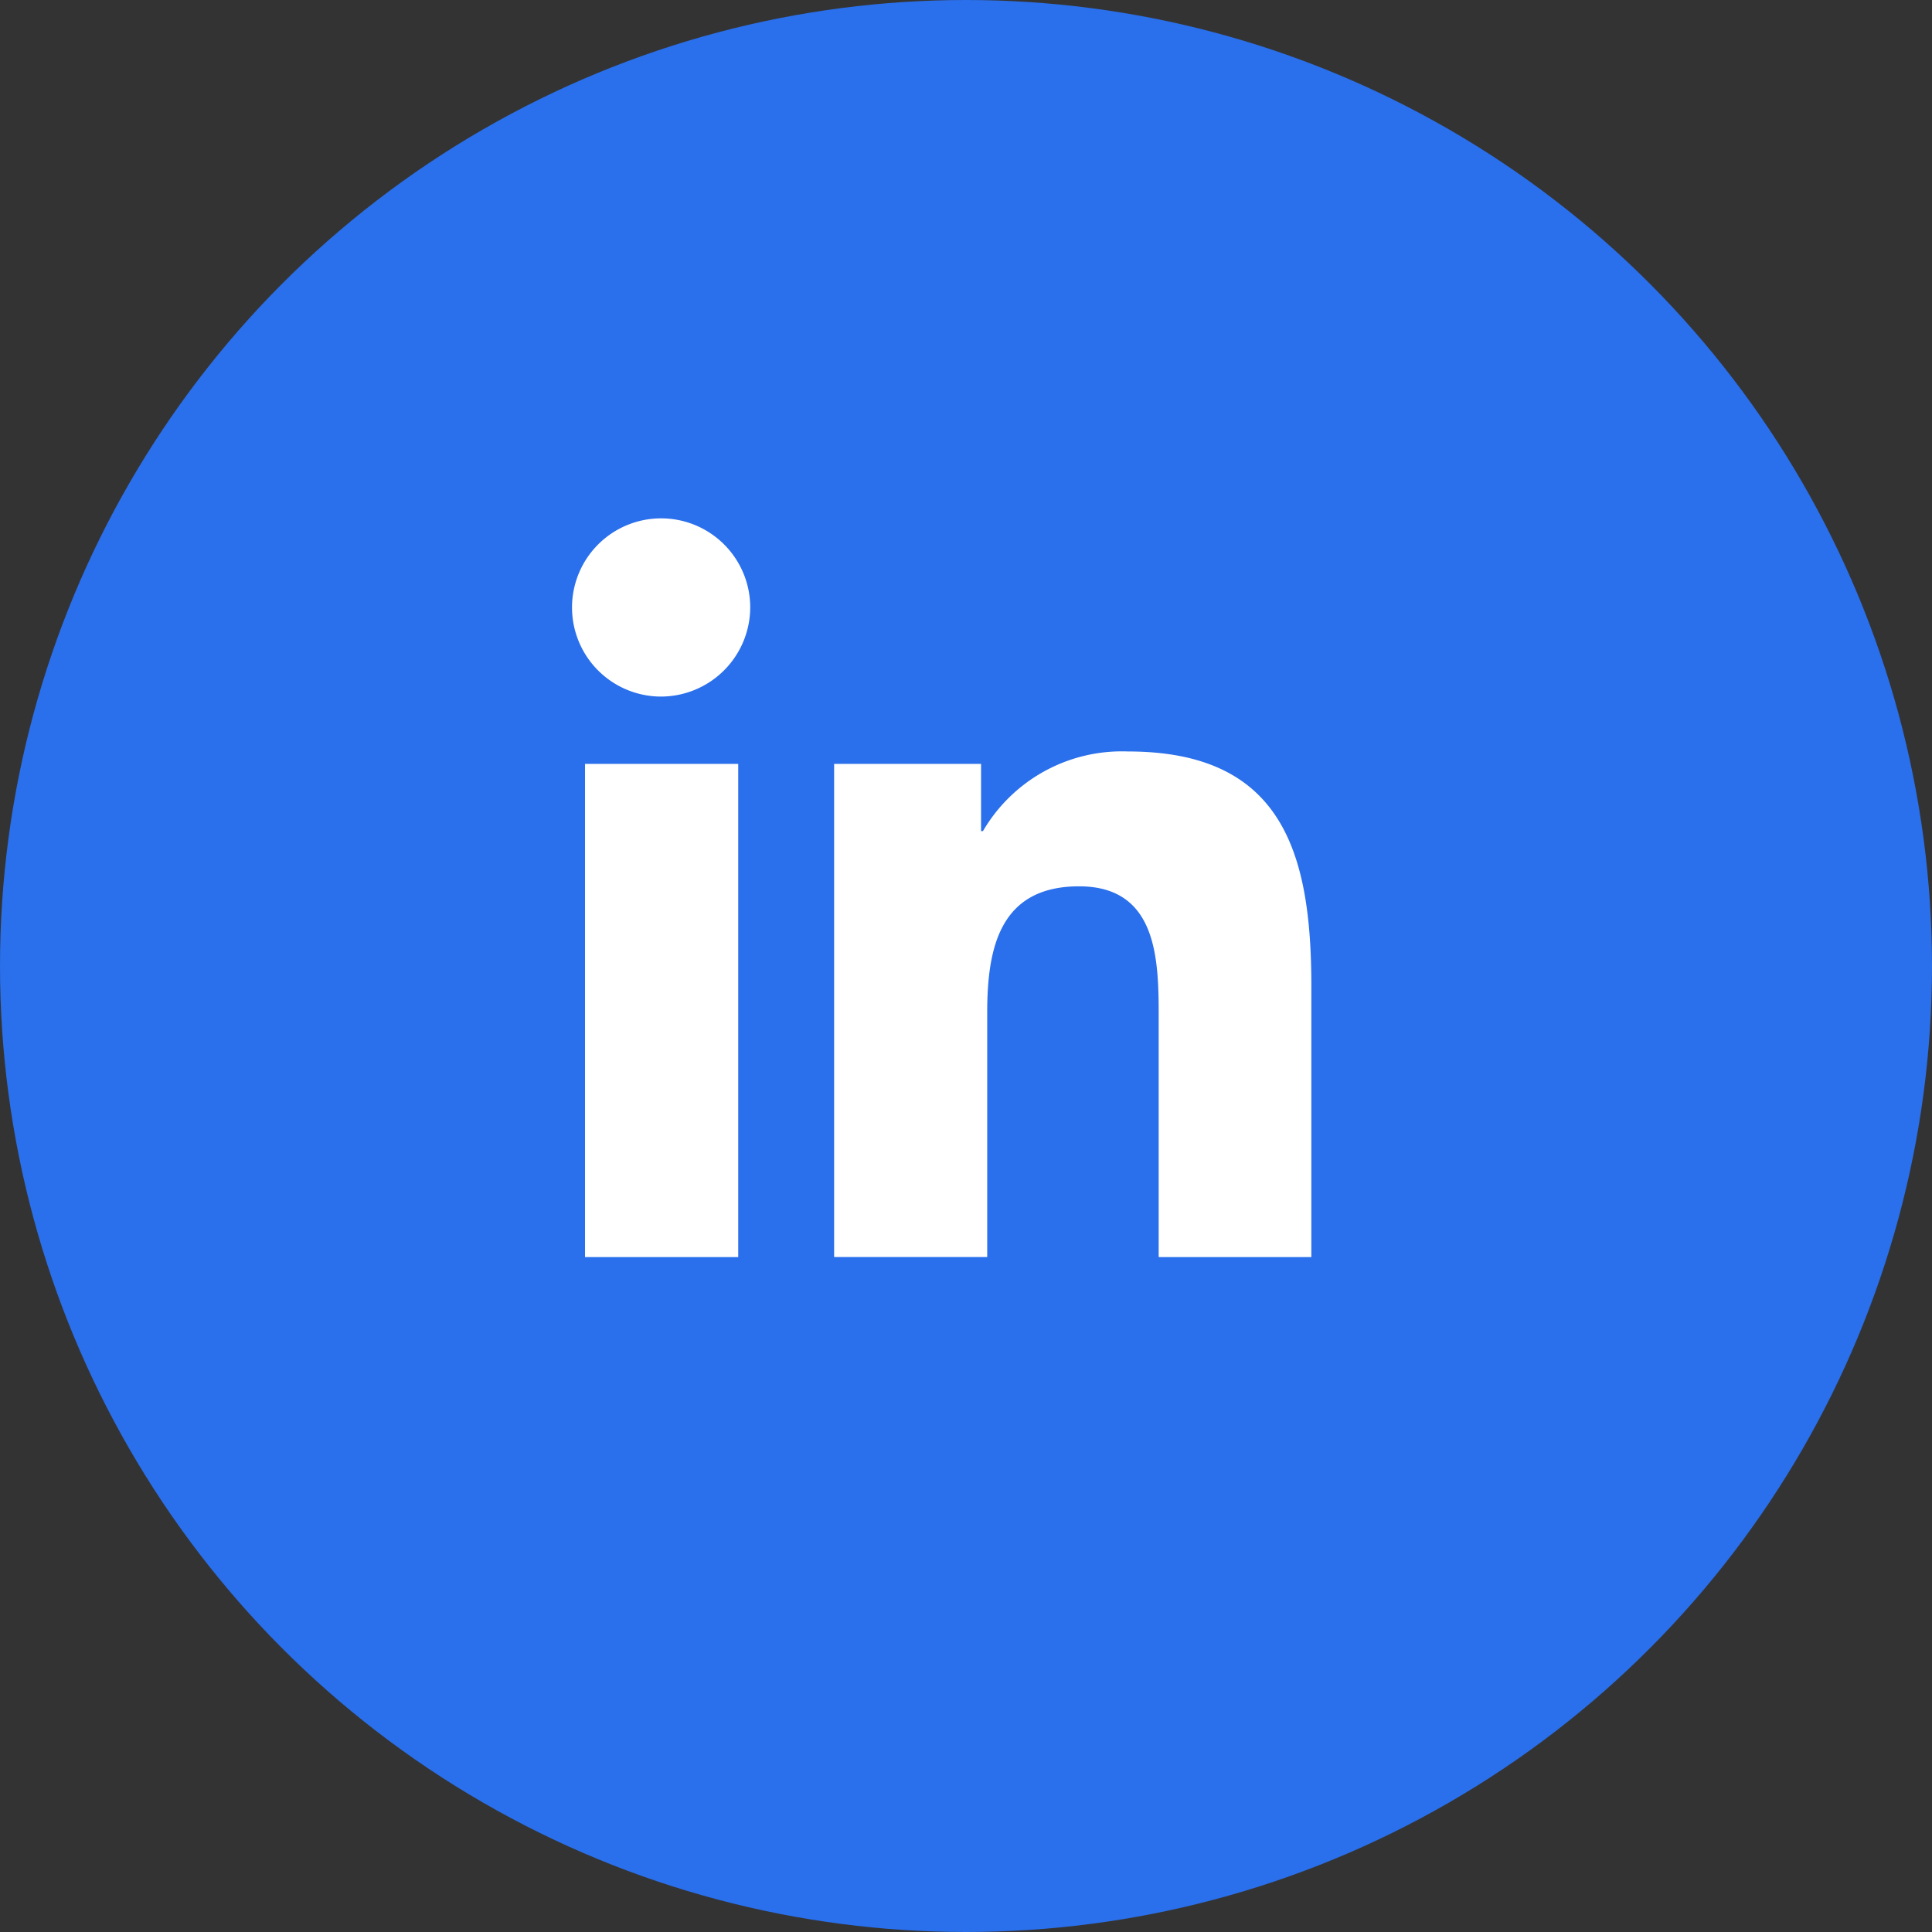
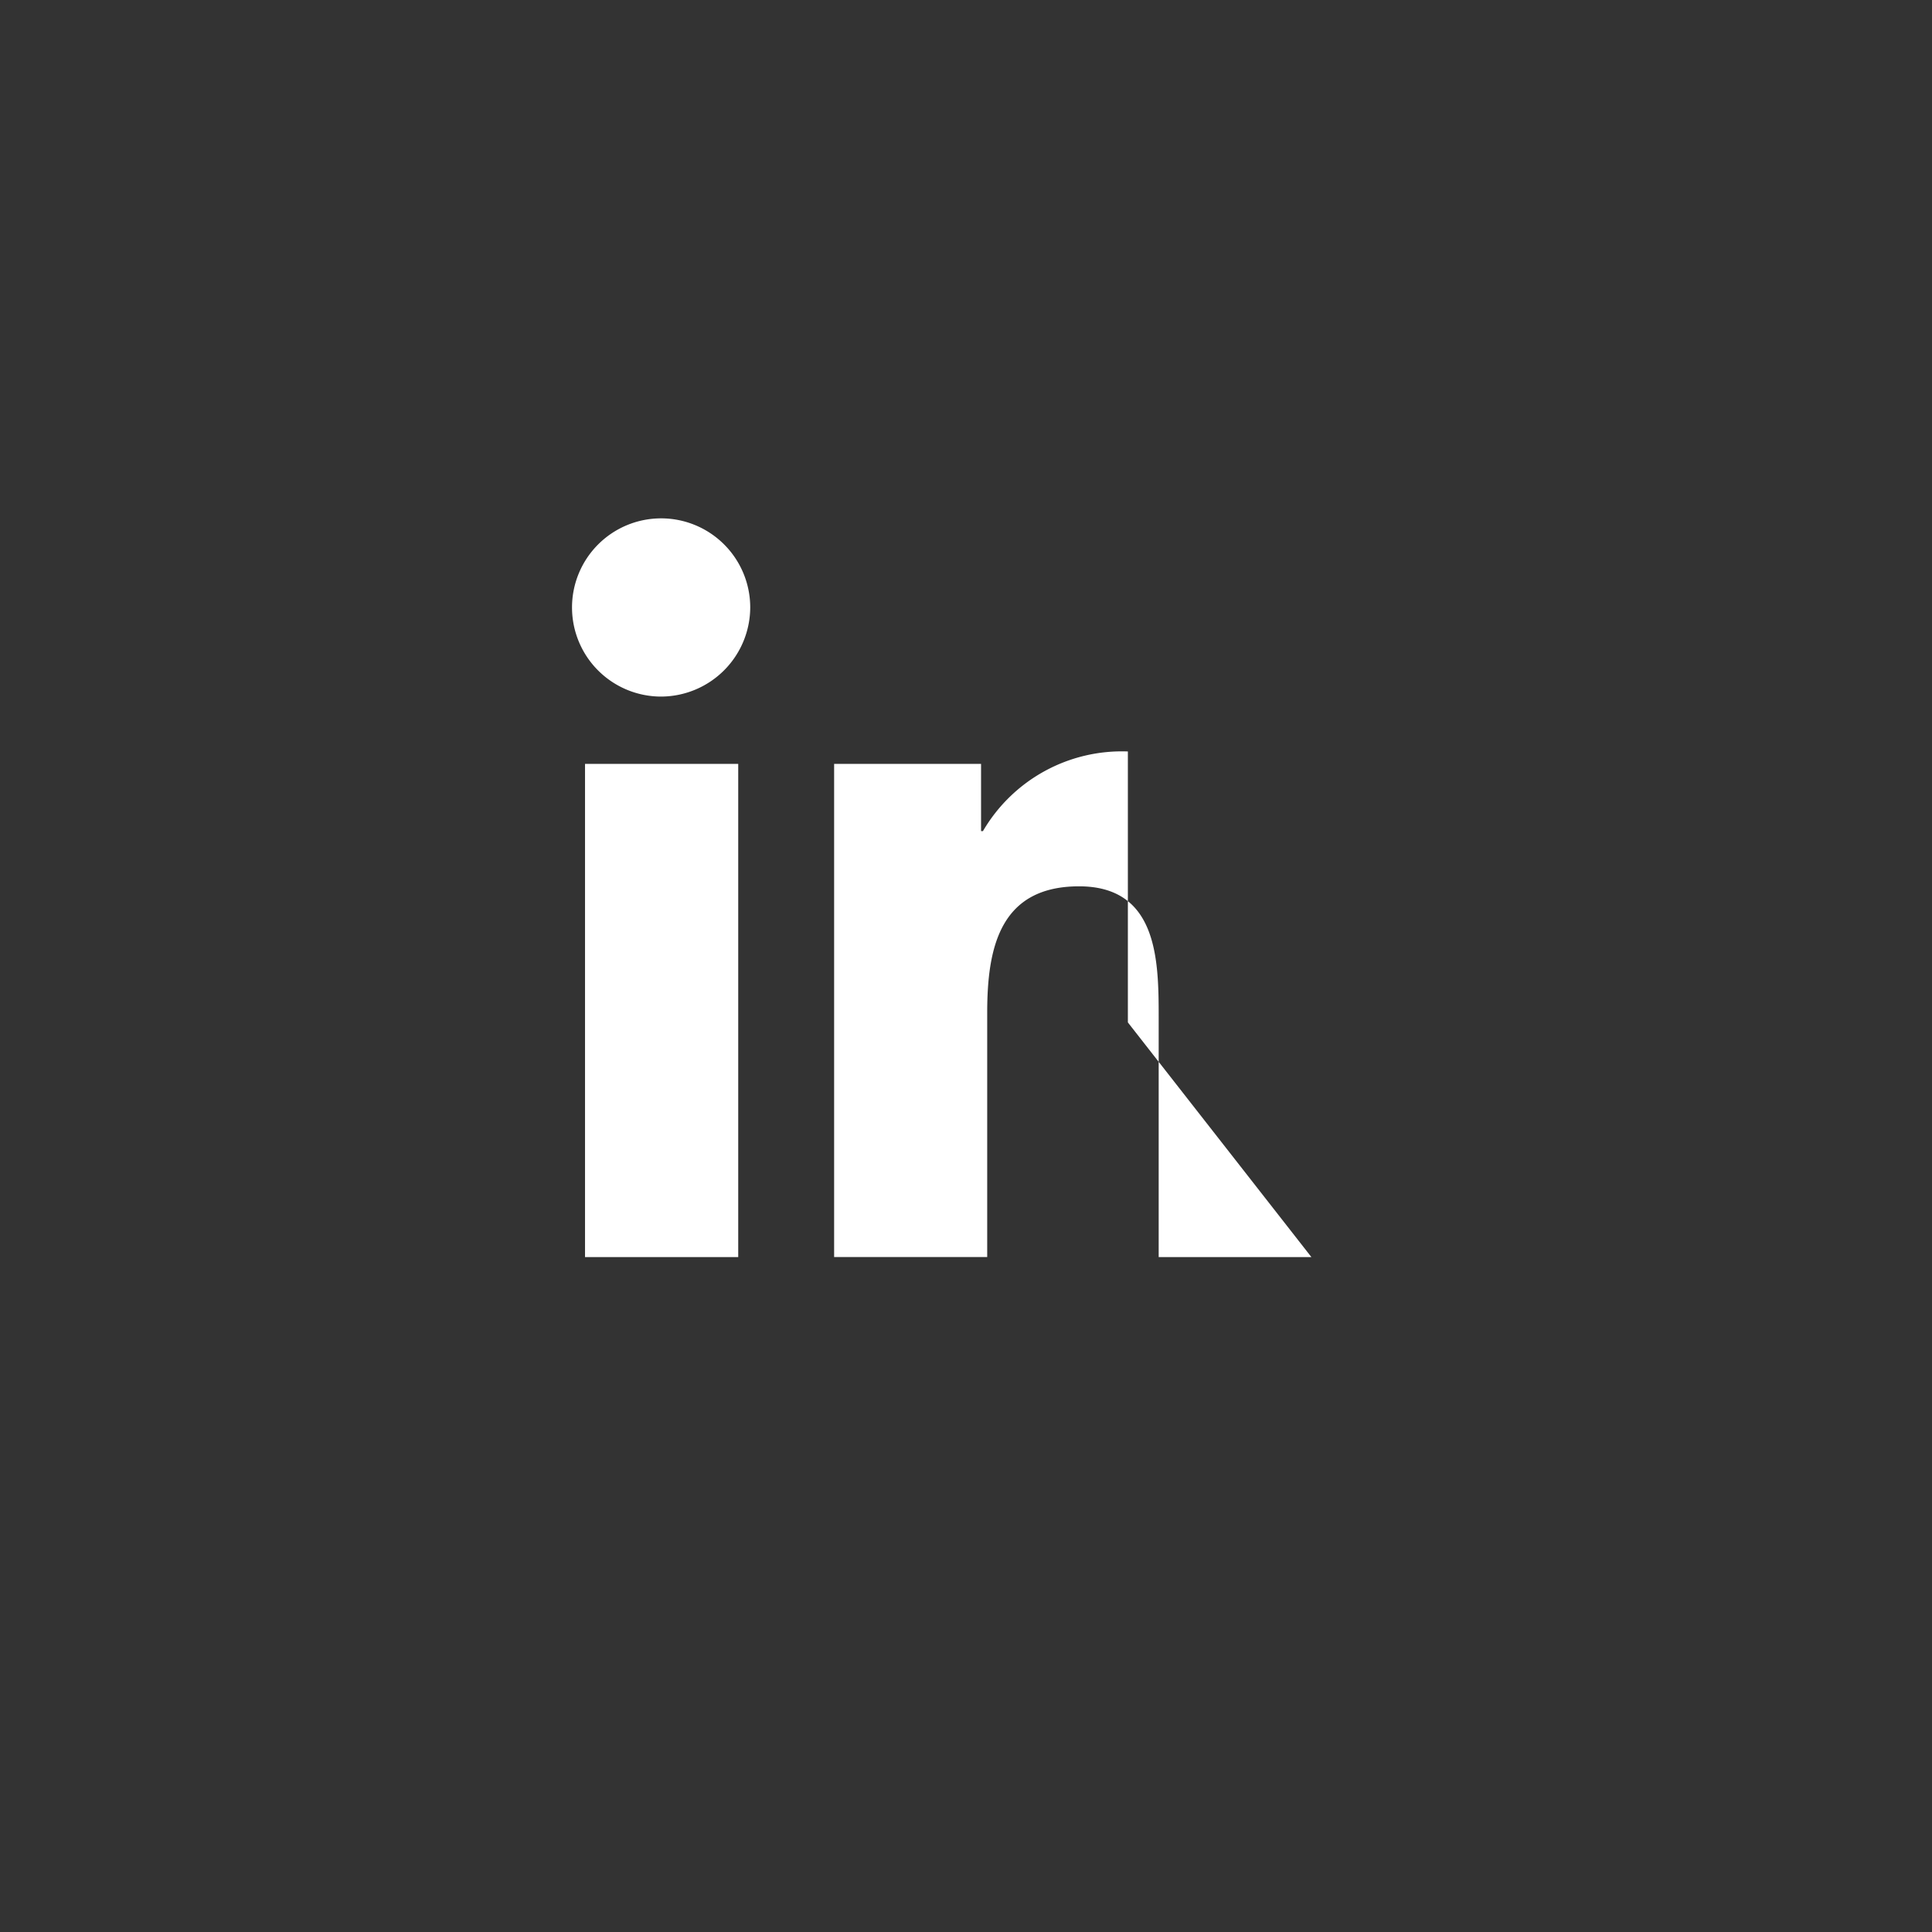
<svg xmlns="http://www.w3.org/2000/svg" width="32.978" height="32.978" viewBox="0 0 32.978 32.978">
  <rect x="0" y="0" width="32.978" height="32.978" fill="#333333" stroke="none" />
  <g id="in" transform="translate(-493.121 -6613.511)">
-     <circle id="Ellipse_83" data-name="Ellipse 83" cx="16.489" cy="16.489" r="16.489" transform="translate(493.121 6613.511)" fill="#2a6feb" />
-     <path id="Icon_awesome-linkedin-in" data-name="Icon awesome-linkedin-in" d="M2.823,12.611H.208V4.192H2.823ZM1.514,3.043A1.521,1.521,0,1,1,3.028,1.515,1.527,1.527,0,0,1,1.514,3.043Zm11.093,9.568H10v-4.1c0-.977-.02-2.229-1.359-2.229-1.359,0-1.568,1.061-1.568,2.159v4.169H4.46V4.192H6.968V5.34H7a2.747,2.747,0,0,1,2.474-1.36c2.646,0,3.132,1.742,3.132,4.005v4.625Z" transform="translate(502.899 6622.358)" fill="#fff" />
+     <path id="Icon_awesome-linkedin-in" data-name="Icon awesome-linkedin-in" d="M2.823,12.611H.208V4.192H2.823ZM1.514,3.043A1.521,1.521,0,1,1,3.028,1.515,1.527,1.527,0,0,1,1.514,3.043Zm11.093,9.568H10v-4.1c0-.977-.02-2.229-1.359-2.229-1.359,0-1.568,1.061-1.568,2.159v4.169H4.46V4.192H6.968V5.34H7a2.747,2.747,0,0,1,2.474-1.36v4.625Z" transform="translate(502.899 6622.358)" fill="#fff" />
  </g>
</svg>